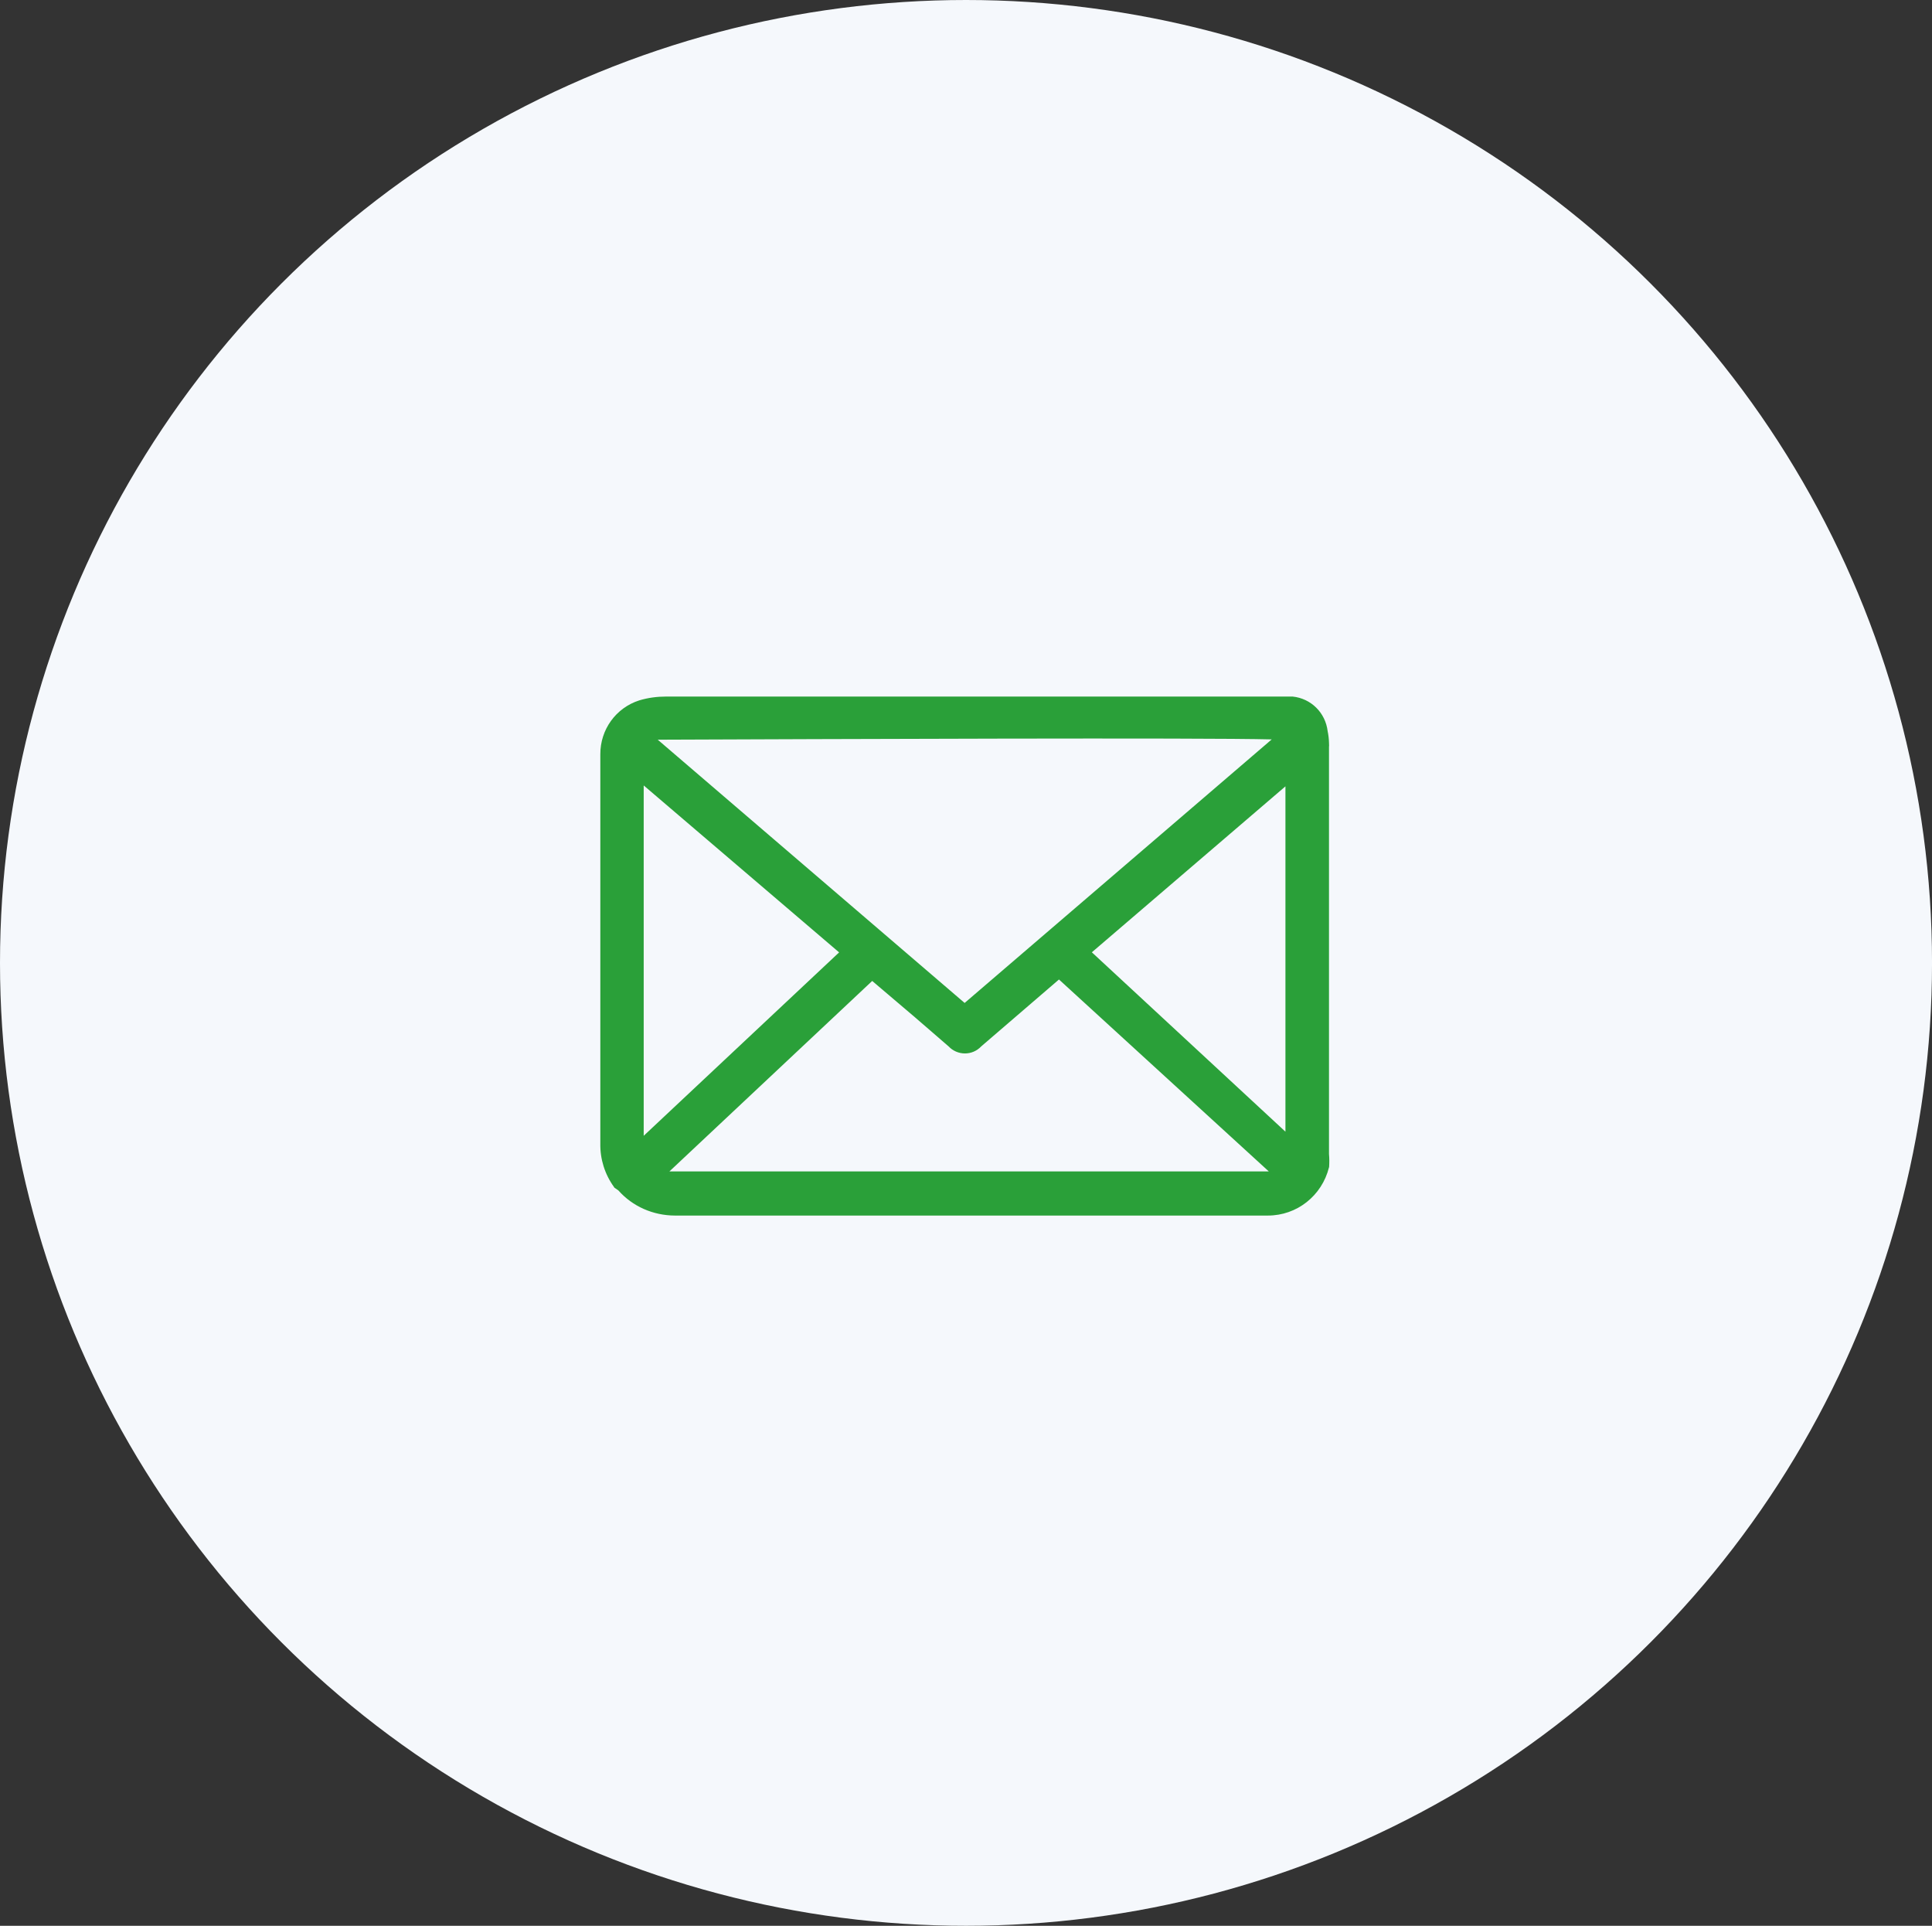
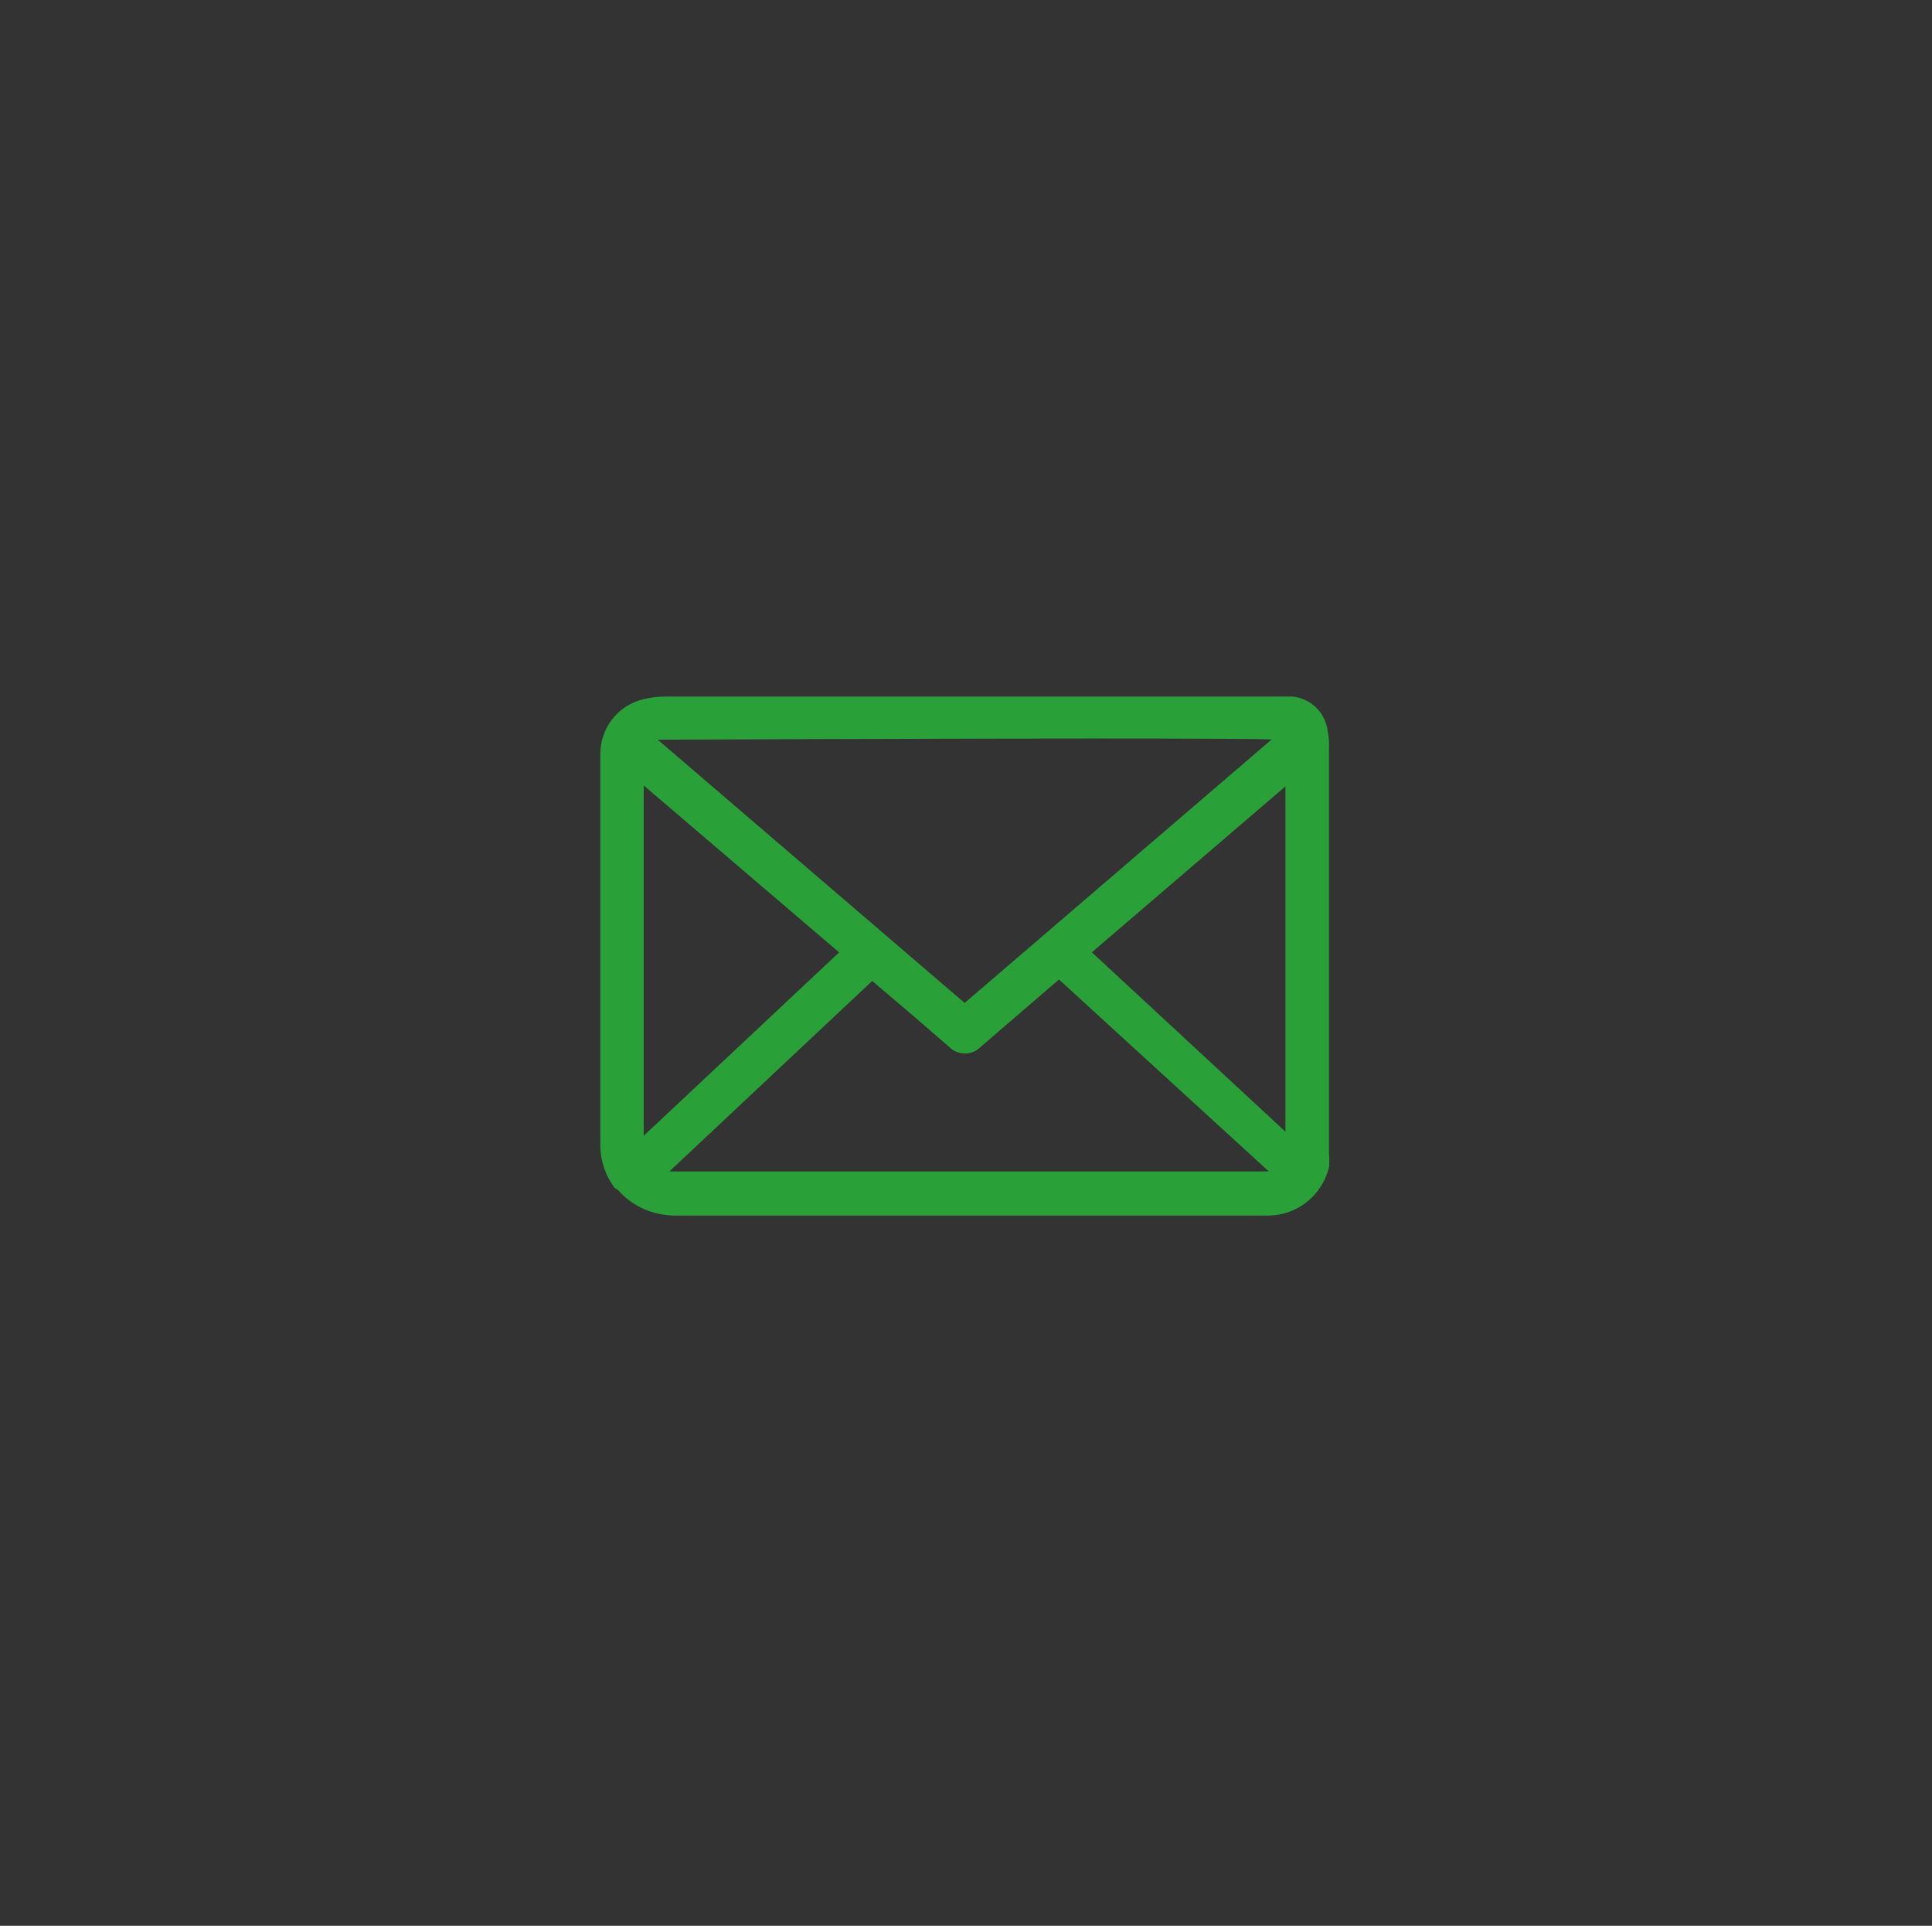
<svg xmlns="http://www.w3.org/2000/svg" fill="none" version="1.1" width="83.691" height="83.415" viewBox="0 0 83.691 83.415">
  <rect x="0" y="0" width="83.691" height="83.415" fill="#333333" stroke="none" />
  <defs>
    <clipPath id="master_svg0_142_8267">
      <rect x="26.006" y="30.171" width="31.578" height="22.481" rx="0" />
    </clipPath>
  </defs>
  <g>
    <g>
-       <ellipse cx="41.846" cy="41.707" rx="41.846" ry="41.707" fill="#F5F8FC" fill-opacity="1" />
-     </g>
+       </g>
    <g>
      <g clip-path="url(#master_svg0_142_8267)">
        <g>
          <g>
            <g>
              <path d="M57.57,49.988L57.57,32.318L57.575,32.318L57.57,32.169C57.566,32.003,57.546,31.838,57.512,31.672C57.416,30.868,56.791,30.254,55.996,30.171L28.855,30.171C28.463,30.171,28.072,30.222,27.693,30.336C26.68,30.659,26.001,31.601,26.005,32.669L26.005,49.531C25.993,50.204,26.197,50.859,26.597,51.414L26.609,51.438L26.789,51.564C27.397,52.253,28.288,52.648,29.238,52.651L54.921,52.651C56.179,52.651,57.262,51.796,57.57,50.563L57.575,50.547C57.587,50.358,57.587,50.173,57.57,49.988ZM37.782,42.489L39.632,44.061L41.094,45.326C41.273,45.515,41.528,45.629,41.798,45.629C42.065,45.629,42.315,45.523,42.502,45.326L45.873,42.426L54.963,50.74L28.997,50.74L37.782,42.489ZM41.786,43.442L28.492,32.039L28.63,32.039C35.774,32.011,52.076,31.948,55.088,32.027L41.786,43.442ZM47.297,41.248L55.683,34.06L55.683,49.018L47.297,41.248ZM36.349,41.252L27.884,49.196L27.884,34.021L36.349,41.252Z" fill="#2AA039" fill-opacity="1" />
            </g>
          </g>
        </g>
      </g>
    </g>
  </g>
</svg>